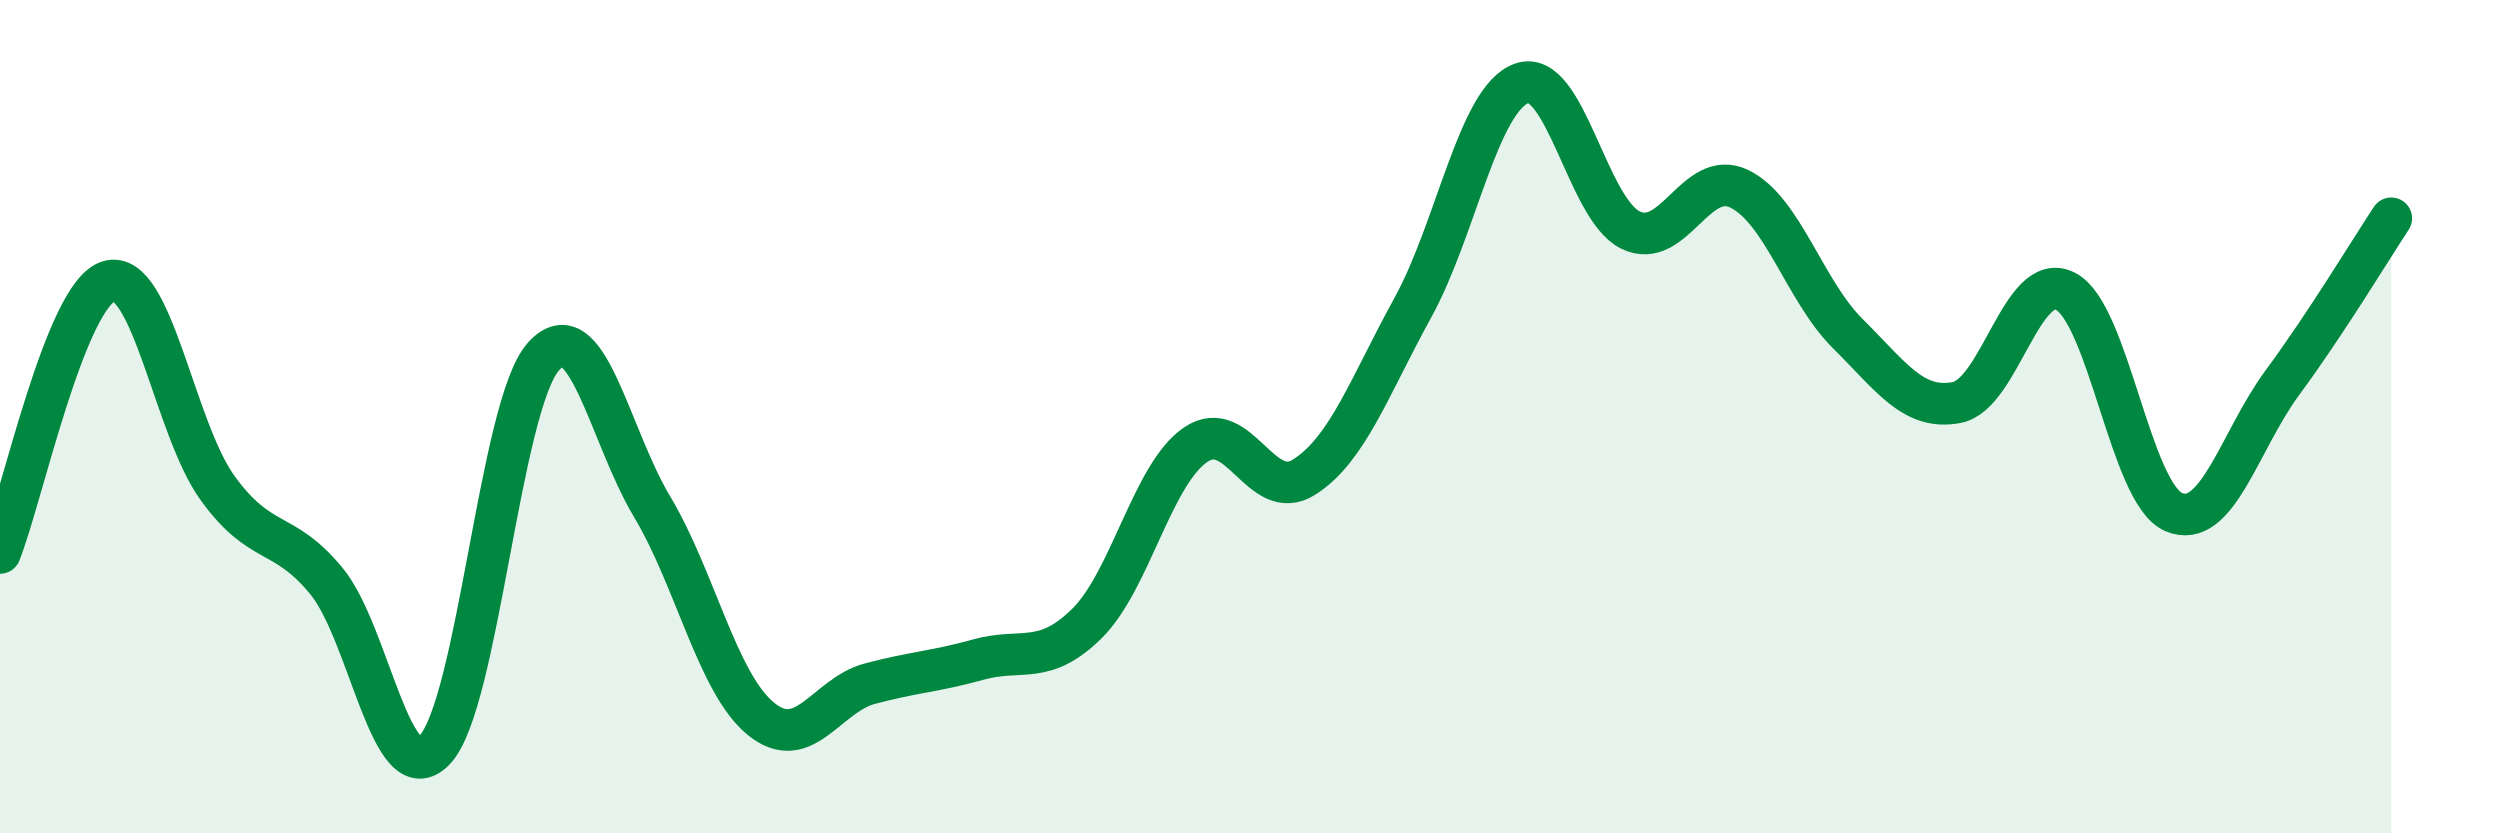
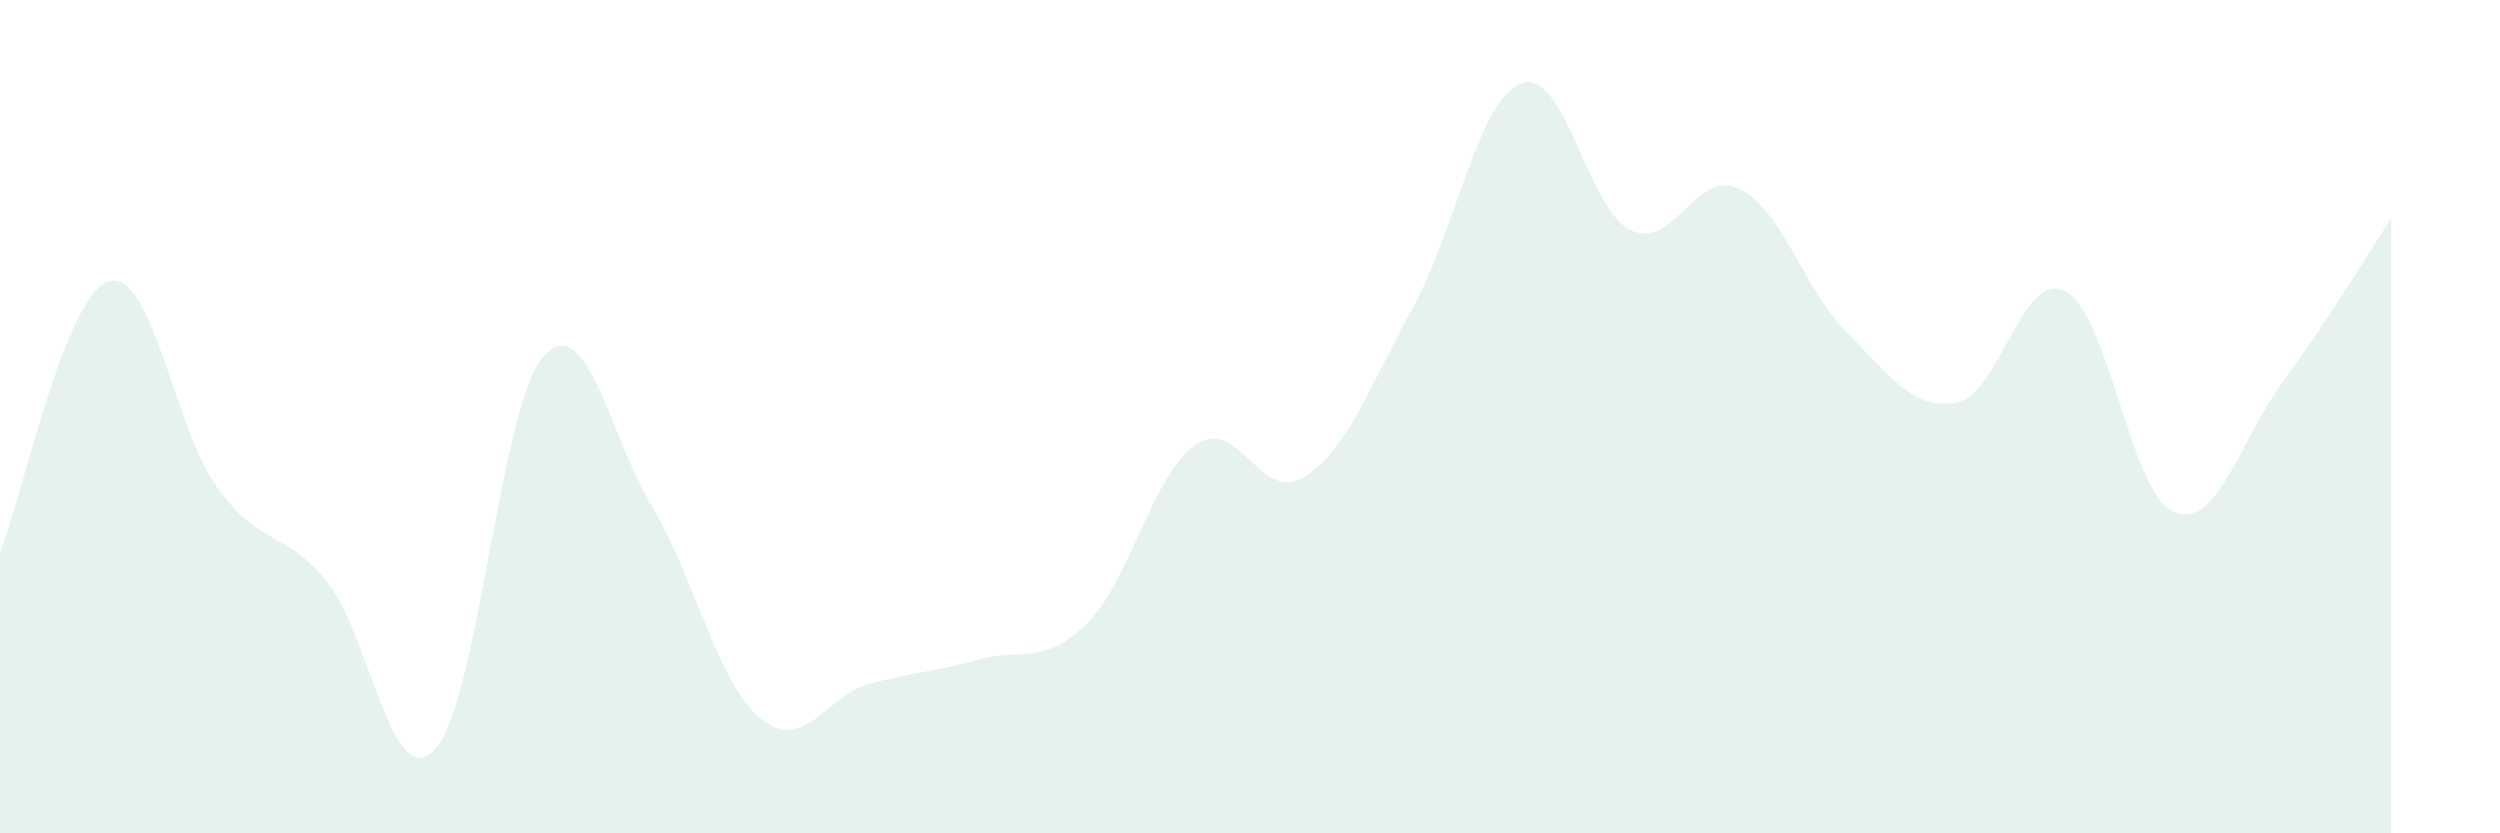
<svg xmlns="http://www.w3.org/2000/svg" width="60" height="20" viewBox="0 0 60 20">
  <path d="M 0,13.27 C 0.52,11.97 1.57,7.06 2.61,6.75 C 3.65,6.44 4.18,10.27 5.22,11.71 C 6.26,13.15 6.79,12.68 7.83,13.94 C 8.87,15.2 9.39,19.08 10.43,18 C 11.47,16.92 12,9.73 13.04,8.56 C 14.08,7.39 14.61,10.42 15.65,12.16 C 16.69,13.9 17.22,16.4 18.26,17.25 C 19.3,18.1 19.83,16.69 20.87,16.41 C 21.91,16.13 22.44,16.12 23.48,15.83 C 24.52,15.54 25.05,15.99 26.09,14.96 C 27.13,13.93 27.66,11.37 28.7,10.67 C 29.74,9.97 30.26,12.11 31.3,11.45 C 32.34,10.79 32.87,9.27 33.91,7.38 C 34.95,5.49 35.48,2.37 36.52,2 C 37.56,1.63 38.09,5.01 39.13,5.52 C 40.17,6.03 40.7,4.03 41.74,4.53 C 42.78,5.03 43.31,6.98 44.35,8.01 C 45.39,9.04 45.92,9.86 46.96,9.66 C 48,9.46 48.53,6.46 49.57,6.99 C 50.61,7.52 51.13,11.85 52.17,12.29 C 53.21,12.73 53.74,10.59 54.78,9.18 C 55.82,7.77 56.87,6.03 57.39,5.24L57.39 20L0 20Z" fill="#008740" opacity="0.1" stroke-linecap="round" stroke-linejoin="round" />
-   <path d="M 0,13.27 C 0.52,11.97 1.57,7.06 2.61,6.75 C 3.65,6.44 4.18,10.27 5.22,11.71 C 6.26,13.15 6.79,12.68 7.83,13.94 C 8.87,15.2 9.39,19.08 10.43,18 C 11.47,16.92 12,9.73 13.04,8.56 C 14.08,7.39 14.61,10.42 15.65,12.16 C 16.69,13.9 17.22,16.4 18.26,17.25 C 19.3,18.1 19.83,16.69 20.87,16.41 C 21.91,16.13 22.44,16.12 23.48,15.83 C 24.52,15.54 25.05,15.99 26.09,14.96 C 27.13,13.93 27.66,11.37 28.7,10.67 C 29.74,9.97 30.26,12.11 31.3,11.45 C 32.34,10.79 32.87,9.27 33.91,7.38 C 34.95,5.49 35.48,2.37 36.52,2 C 37.56,1.63 38.09,5.01 39.13,5.52 C 40.17,6.03 40.7,4.03 41.74,4.53 C 42.78,5.03 43.31,6.98 44.35,8.01 C 45.39,9.04 45.92,9.86 46.96,9.66 C 48,9.46 48.53,6.46 49.57,6.99 C 50.61,7.52 51.13,11.85 52.17,12.29 C 53.21,12.73 53.74,10.59 54.78,9.18 C 55.82,7.77 56.87,6.03 57.39,5.24" stroke="#008740" stroke-width="1" fill="none" stroke-linecap="round" stroke-linejoin="round" />
</svg>